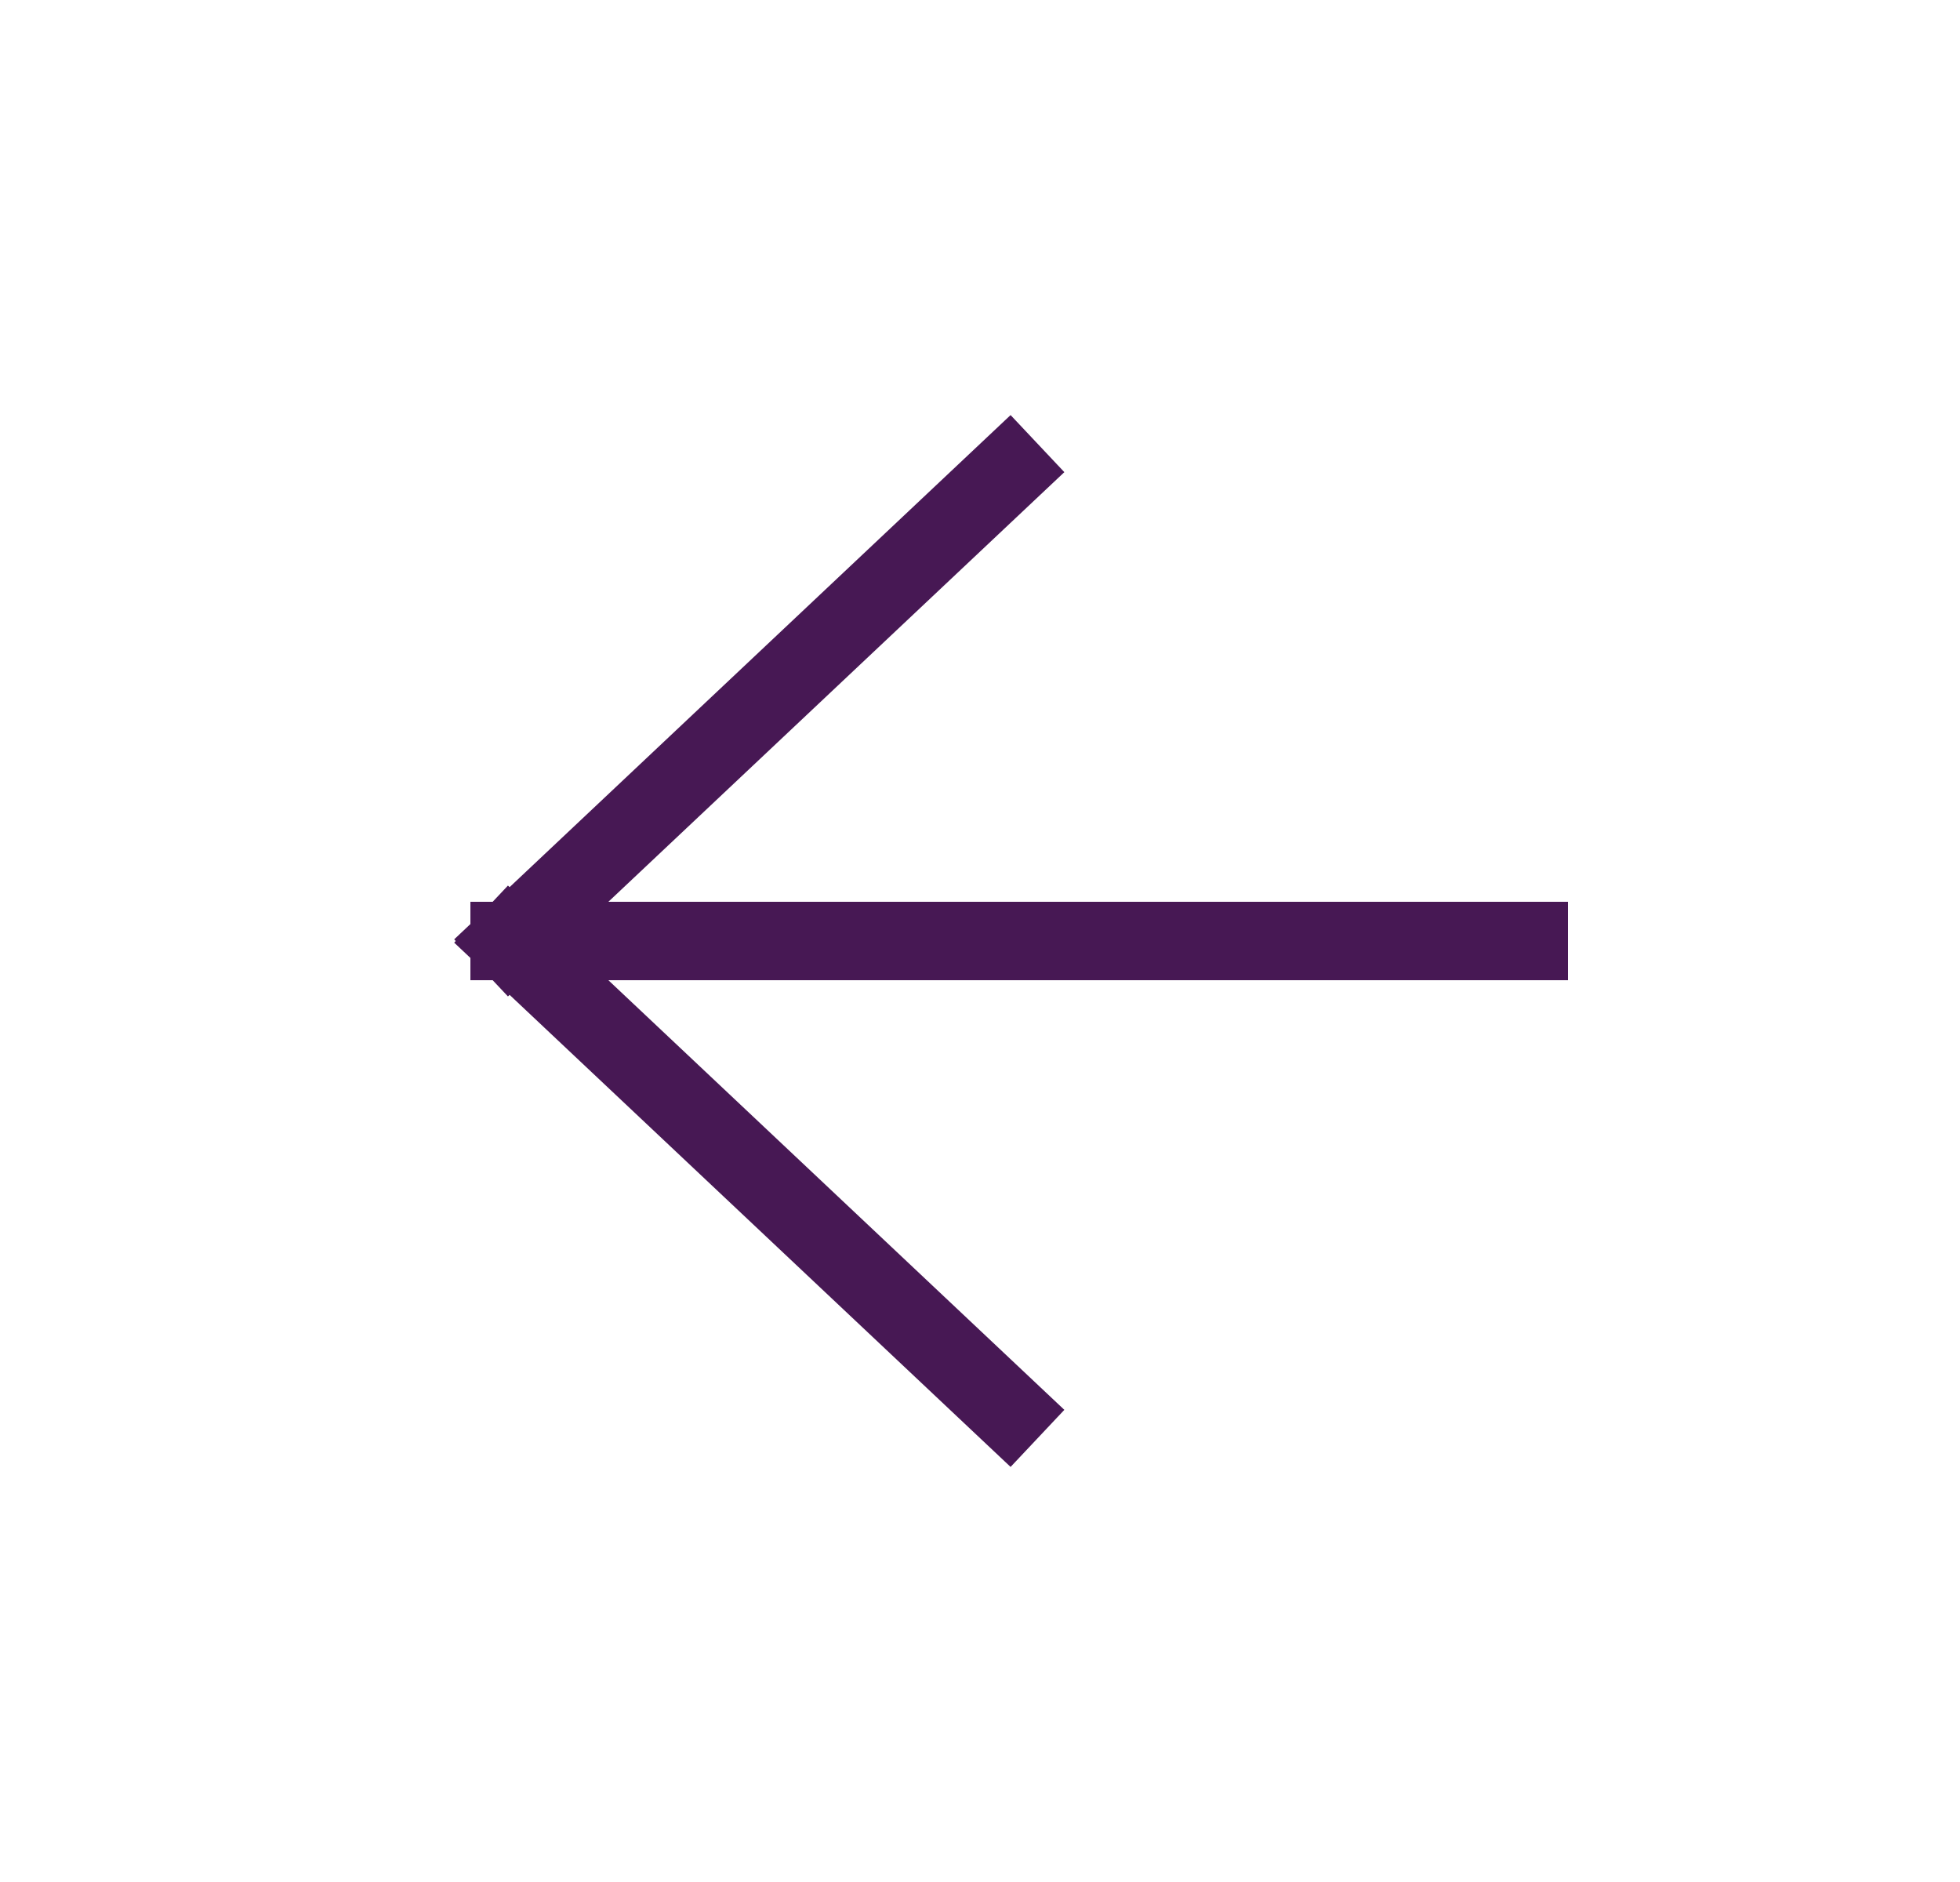
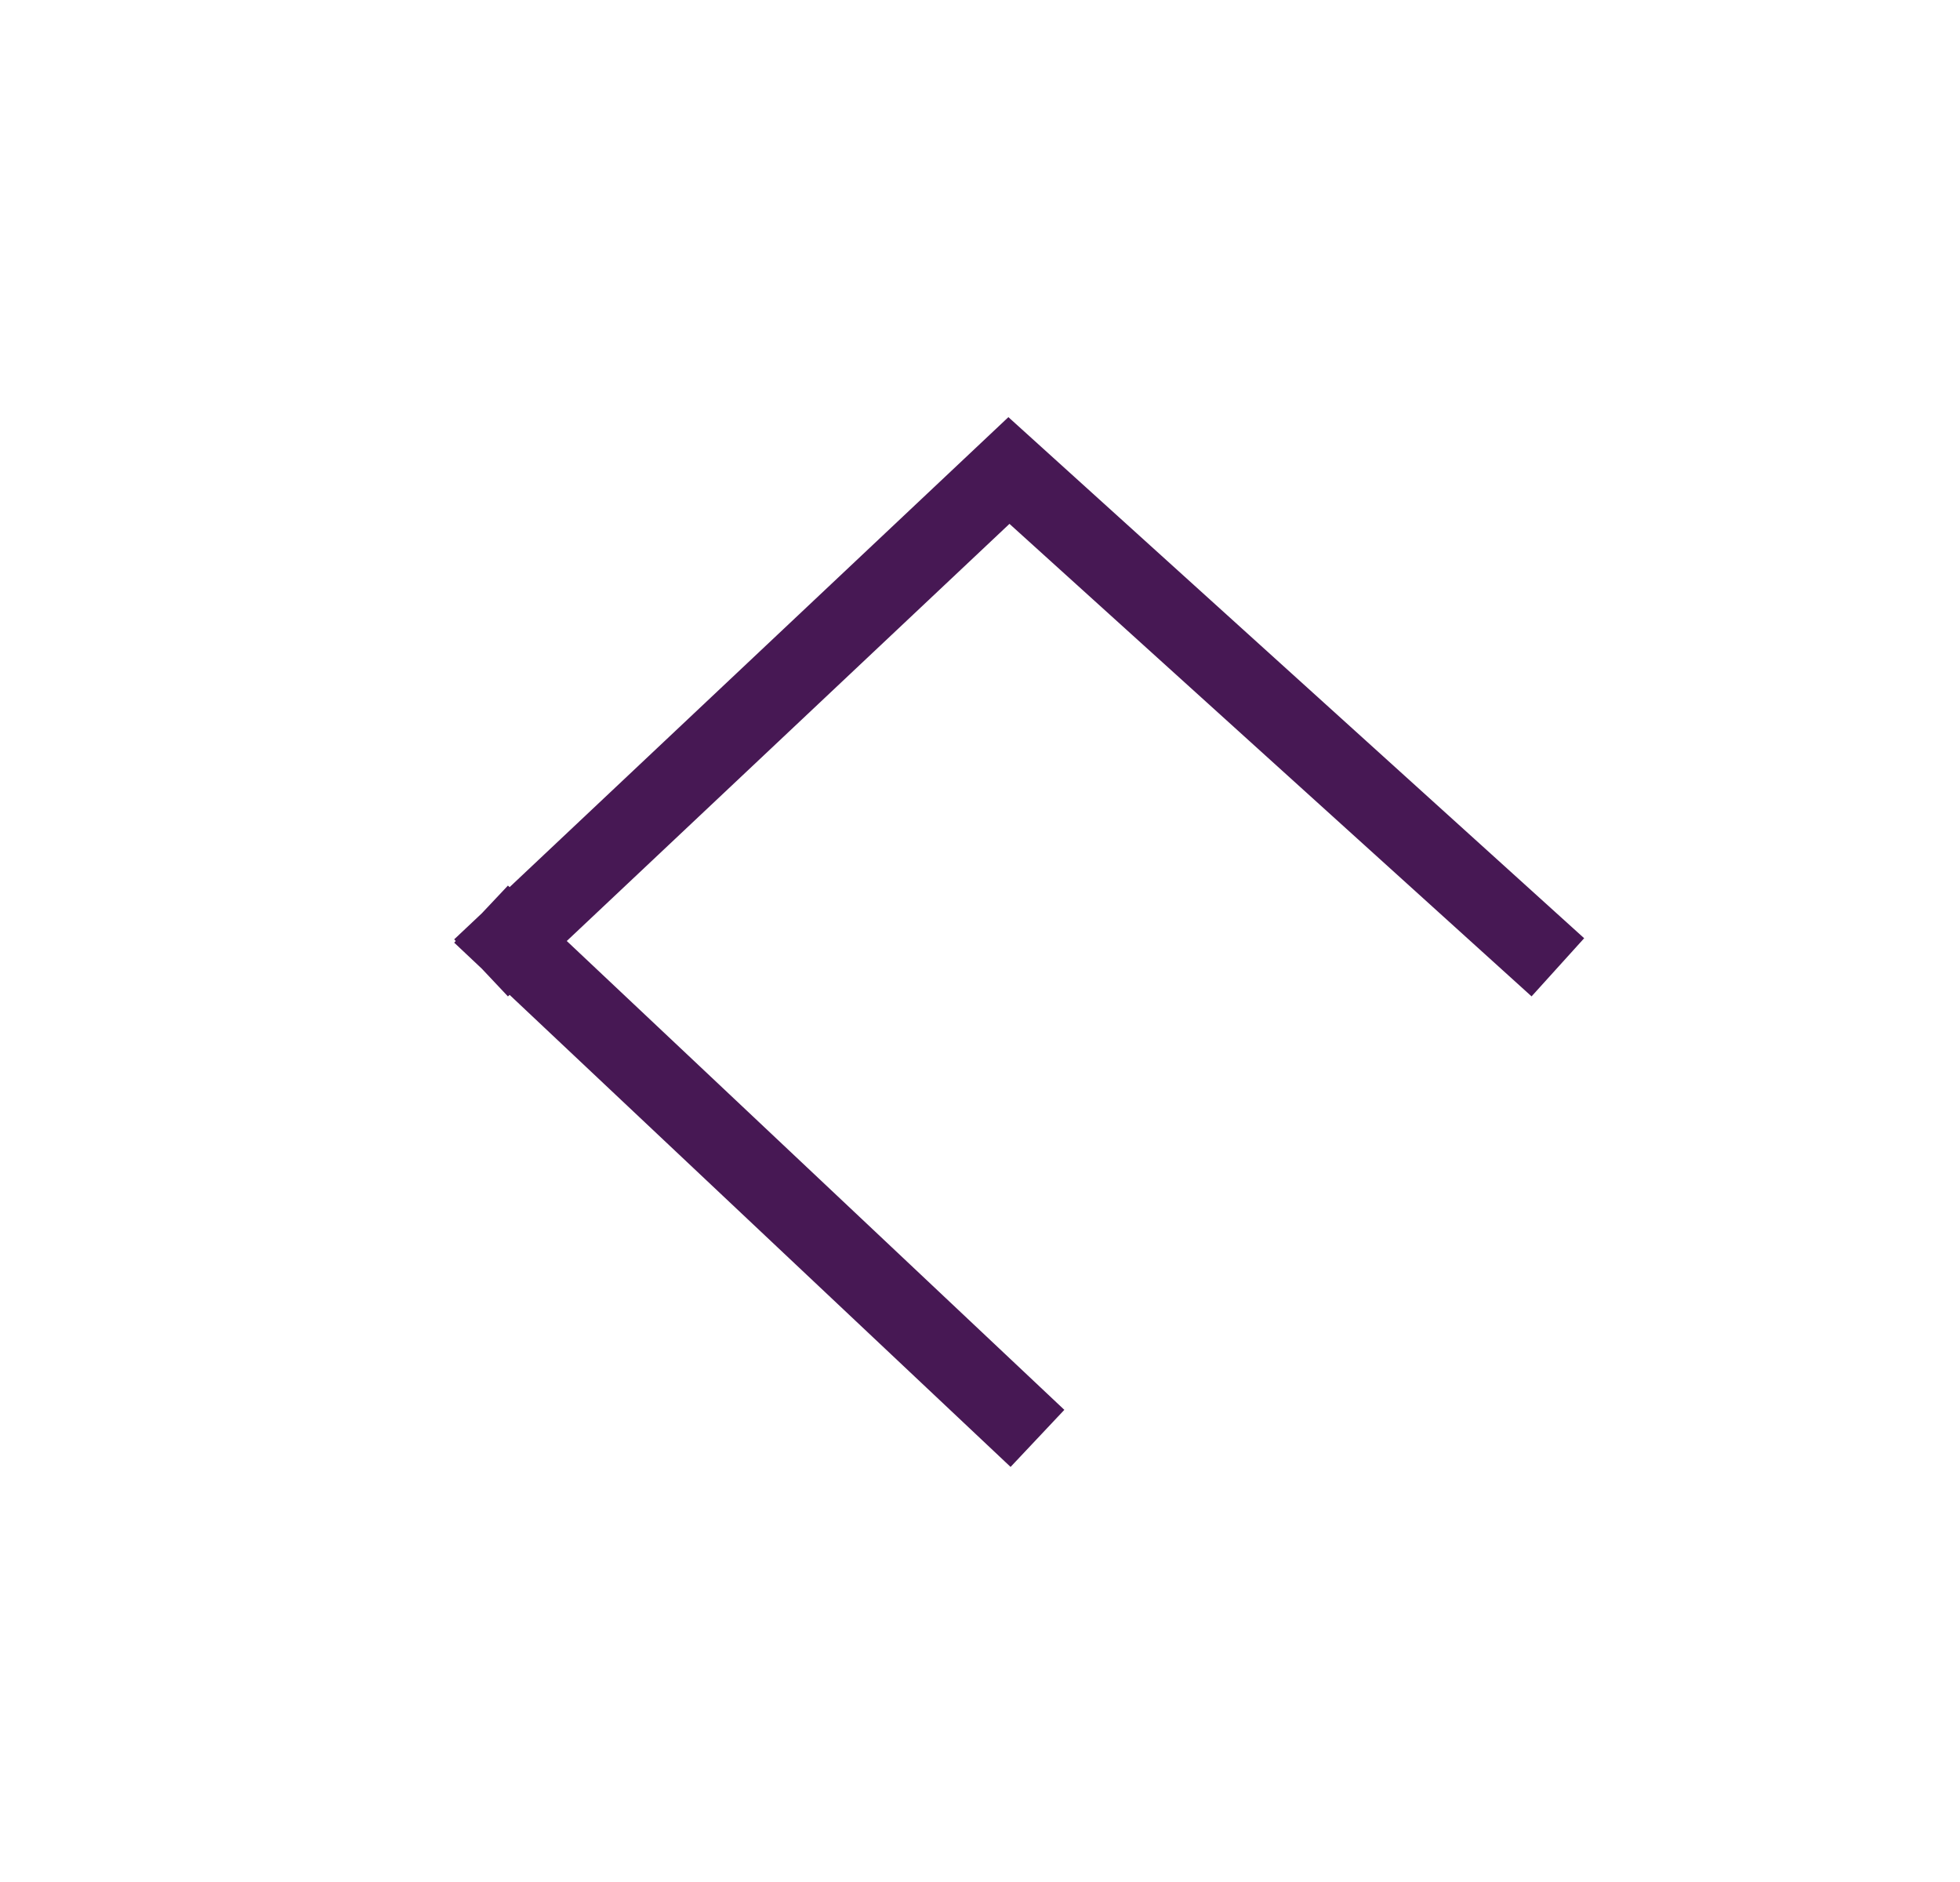
<svg xmlns="http://www.w3.org/2000/svg" width="25" height="24" viewBox="0 0 25 24" fill="none">
-   <path d="M12.869 18L6.5 12M6.5 12L12.869 6M6.5 12L19.5 12" stroke="#471854" stroke-linecap="square" />
+   <path d="M12.869 18L6.5 12M6.5 12L12.869 6L19.5 12" stroke="#471854" stroke-linecap="square" />
</svg>